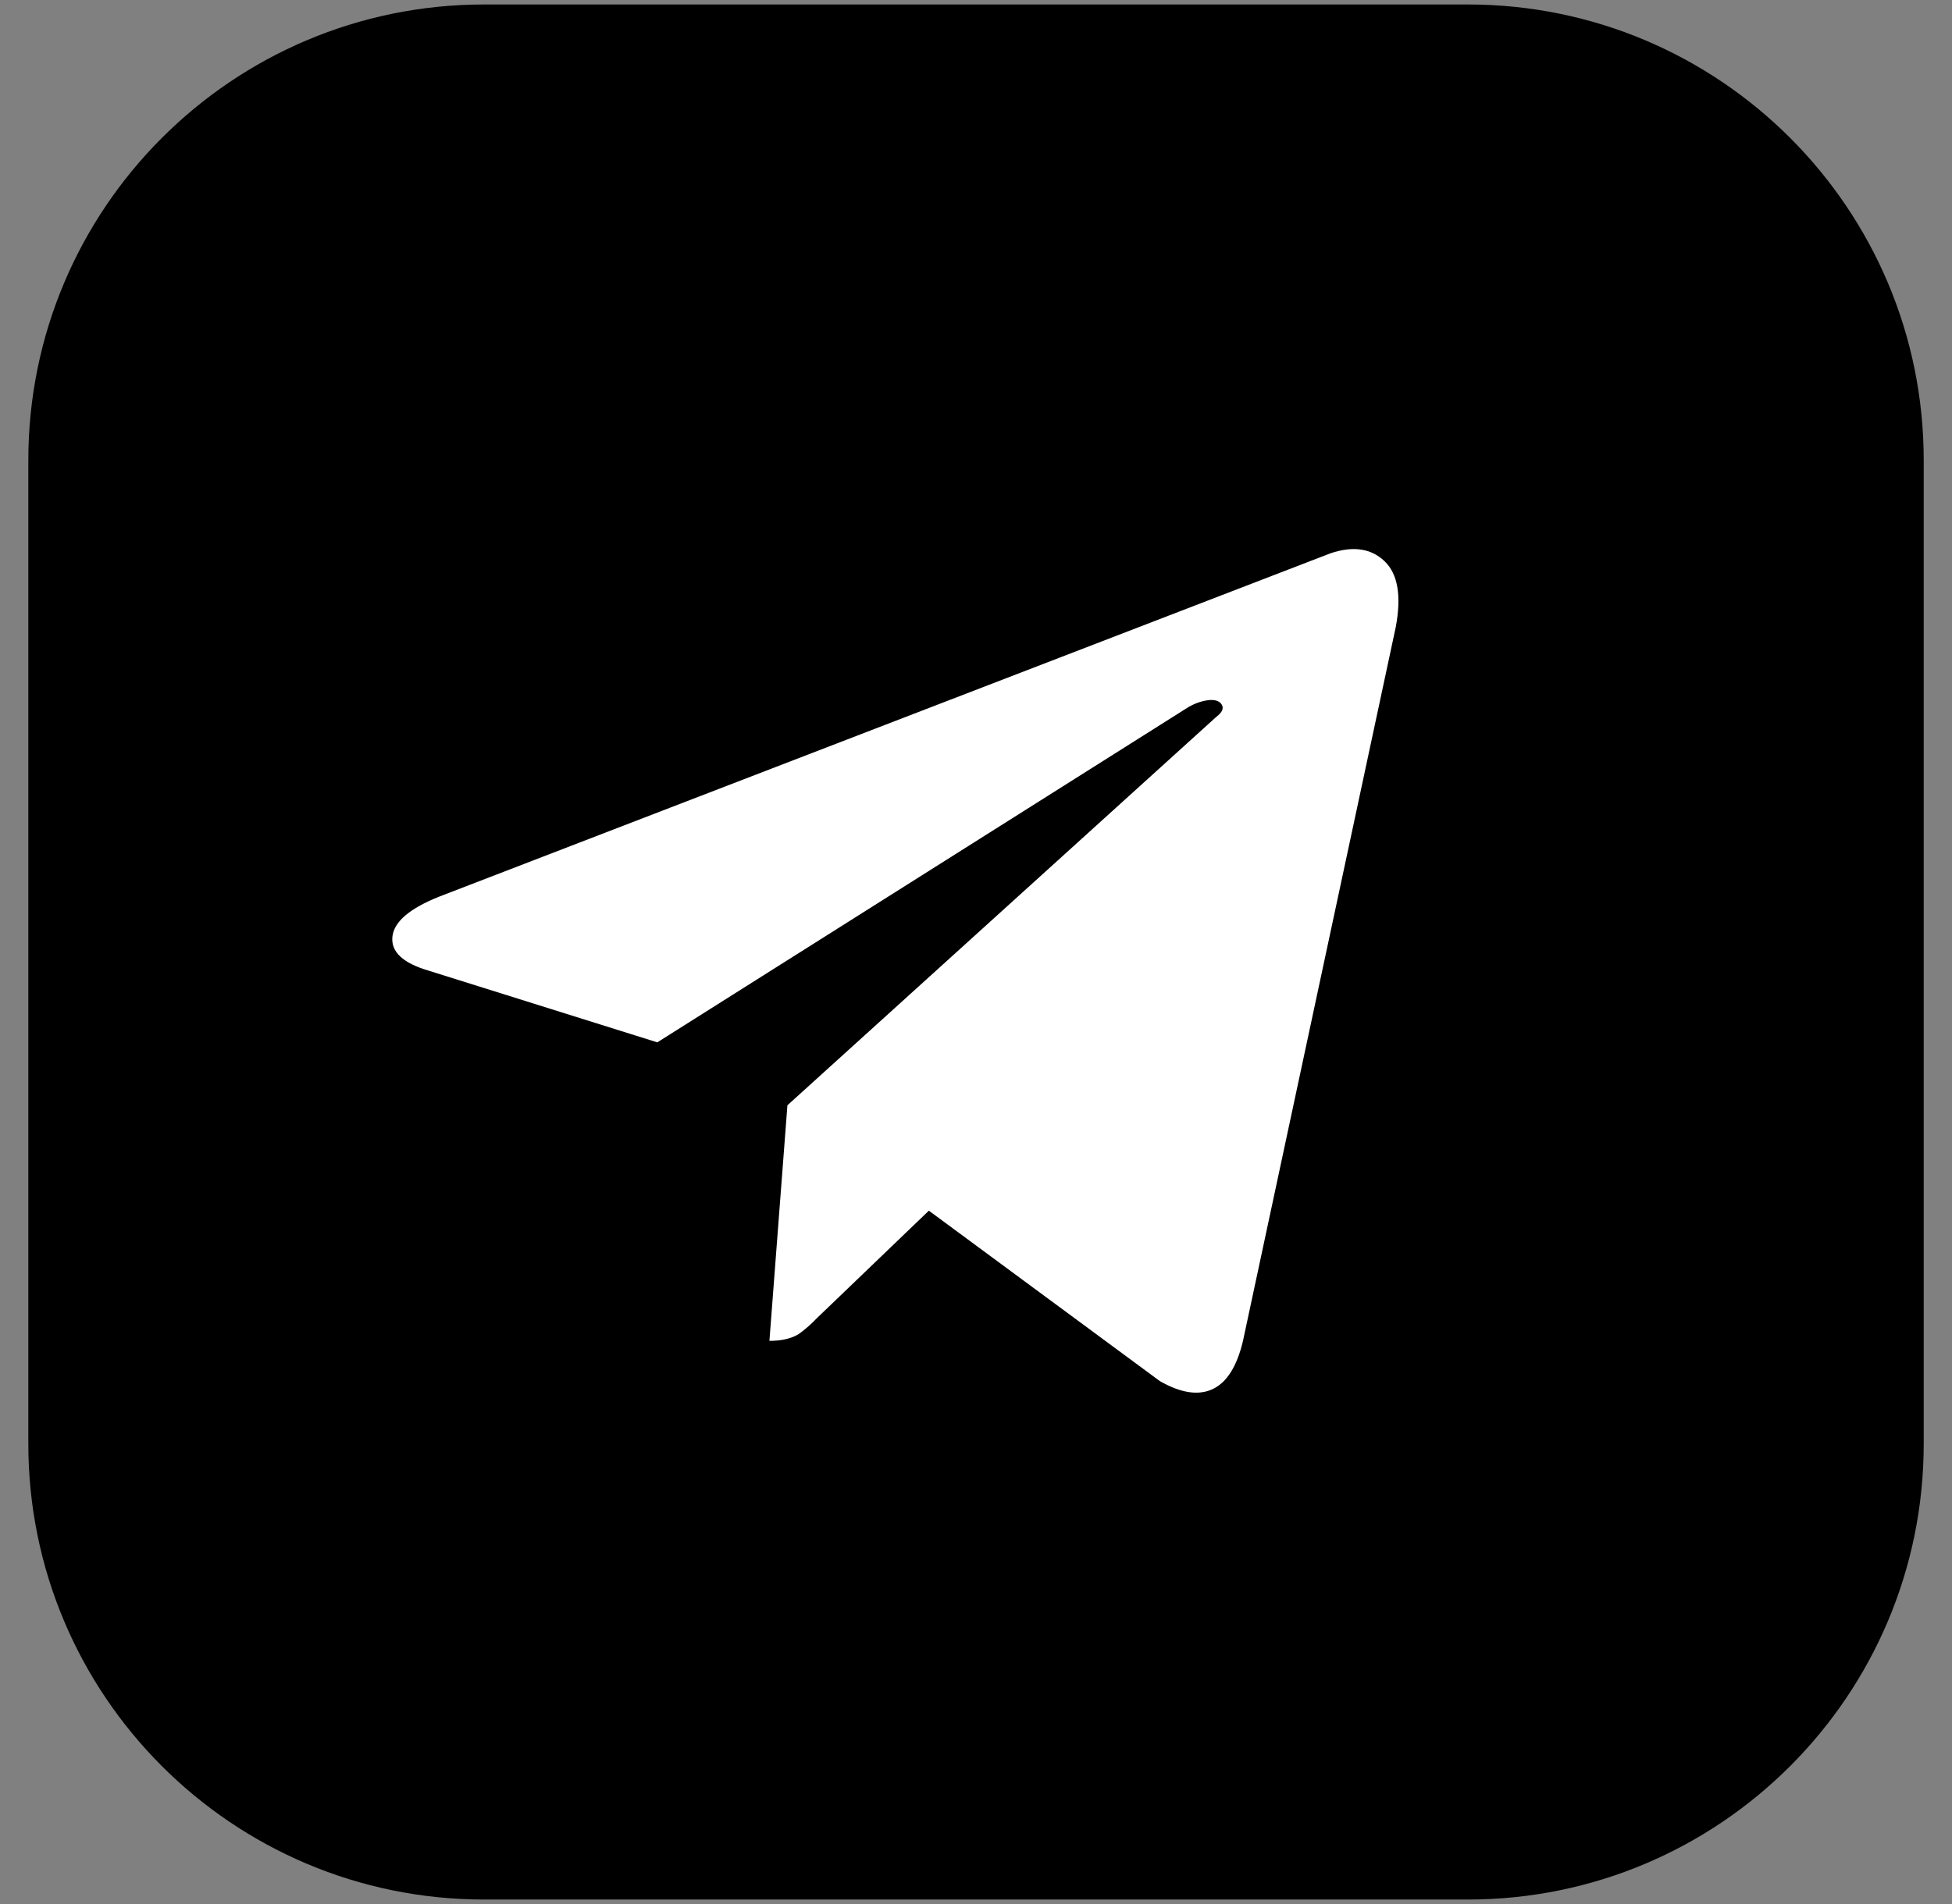
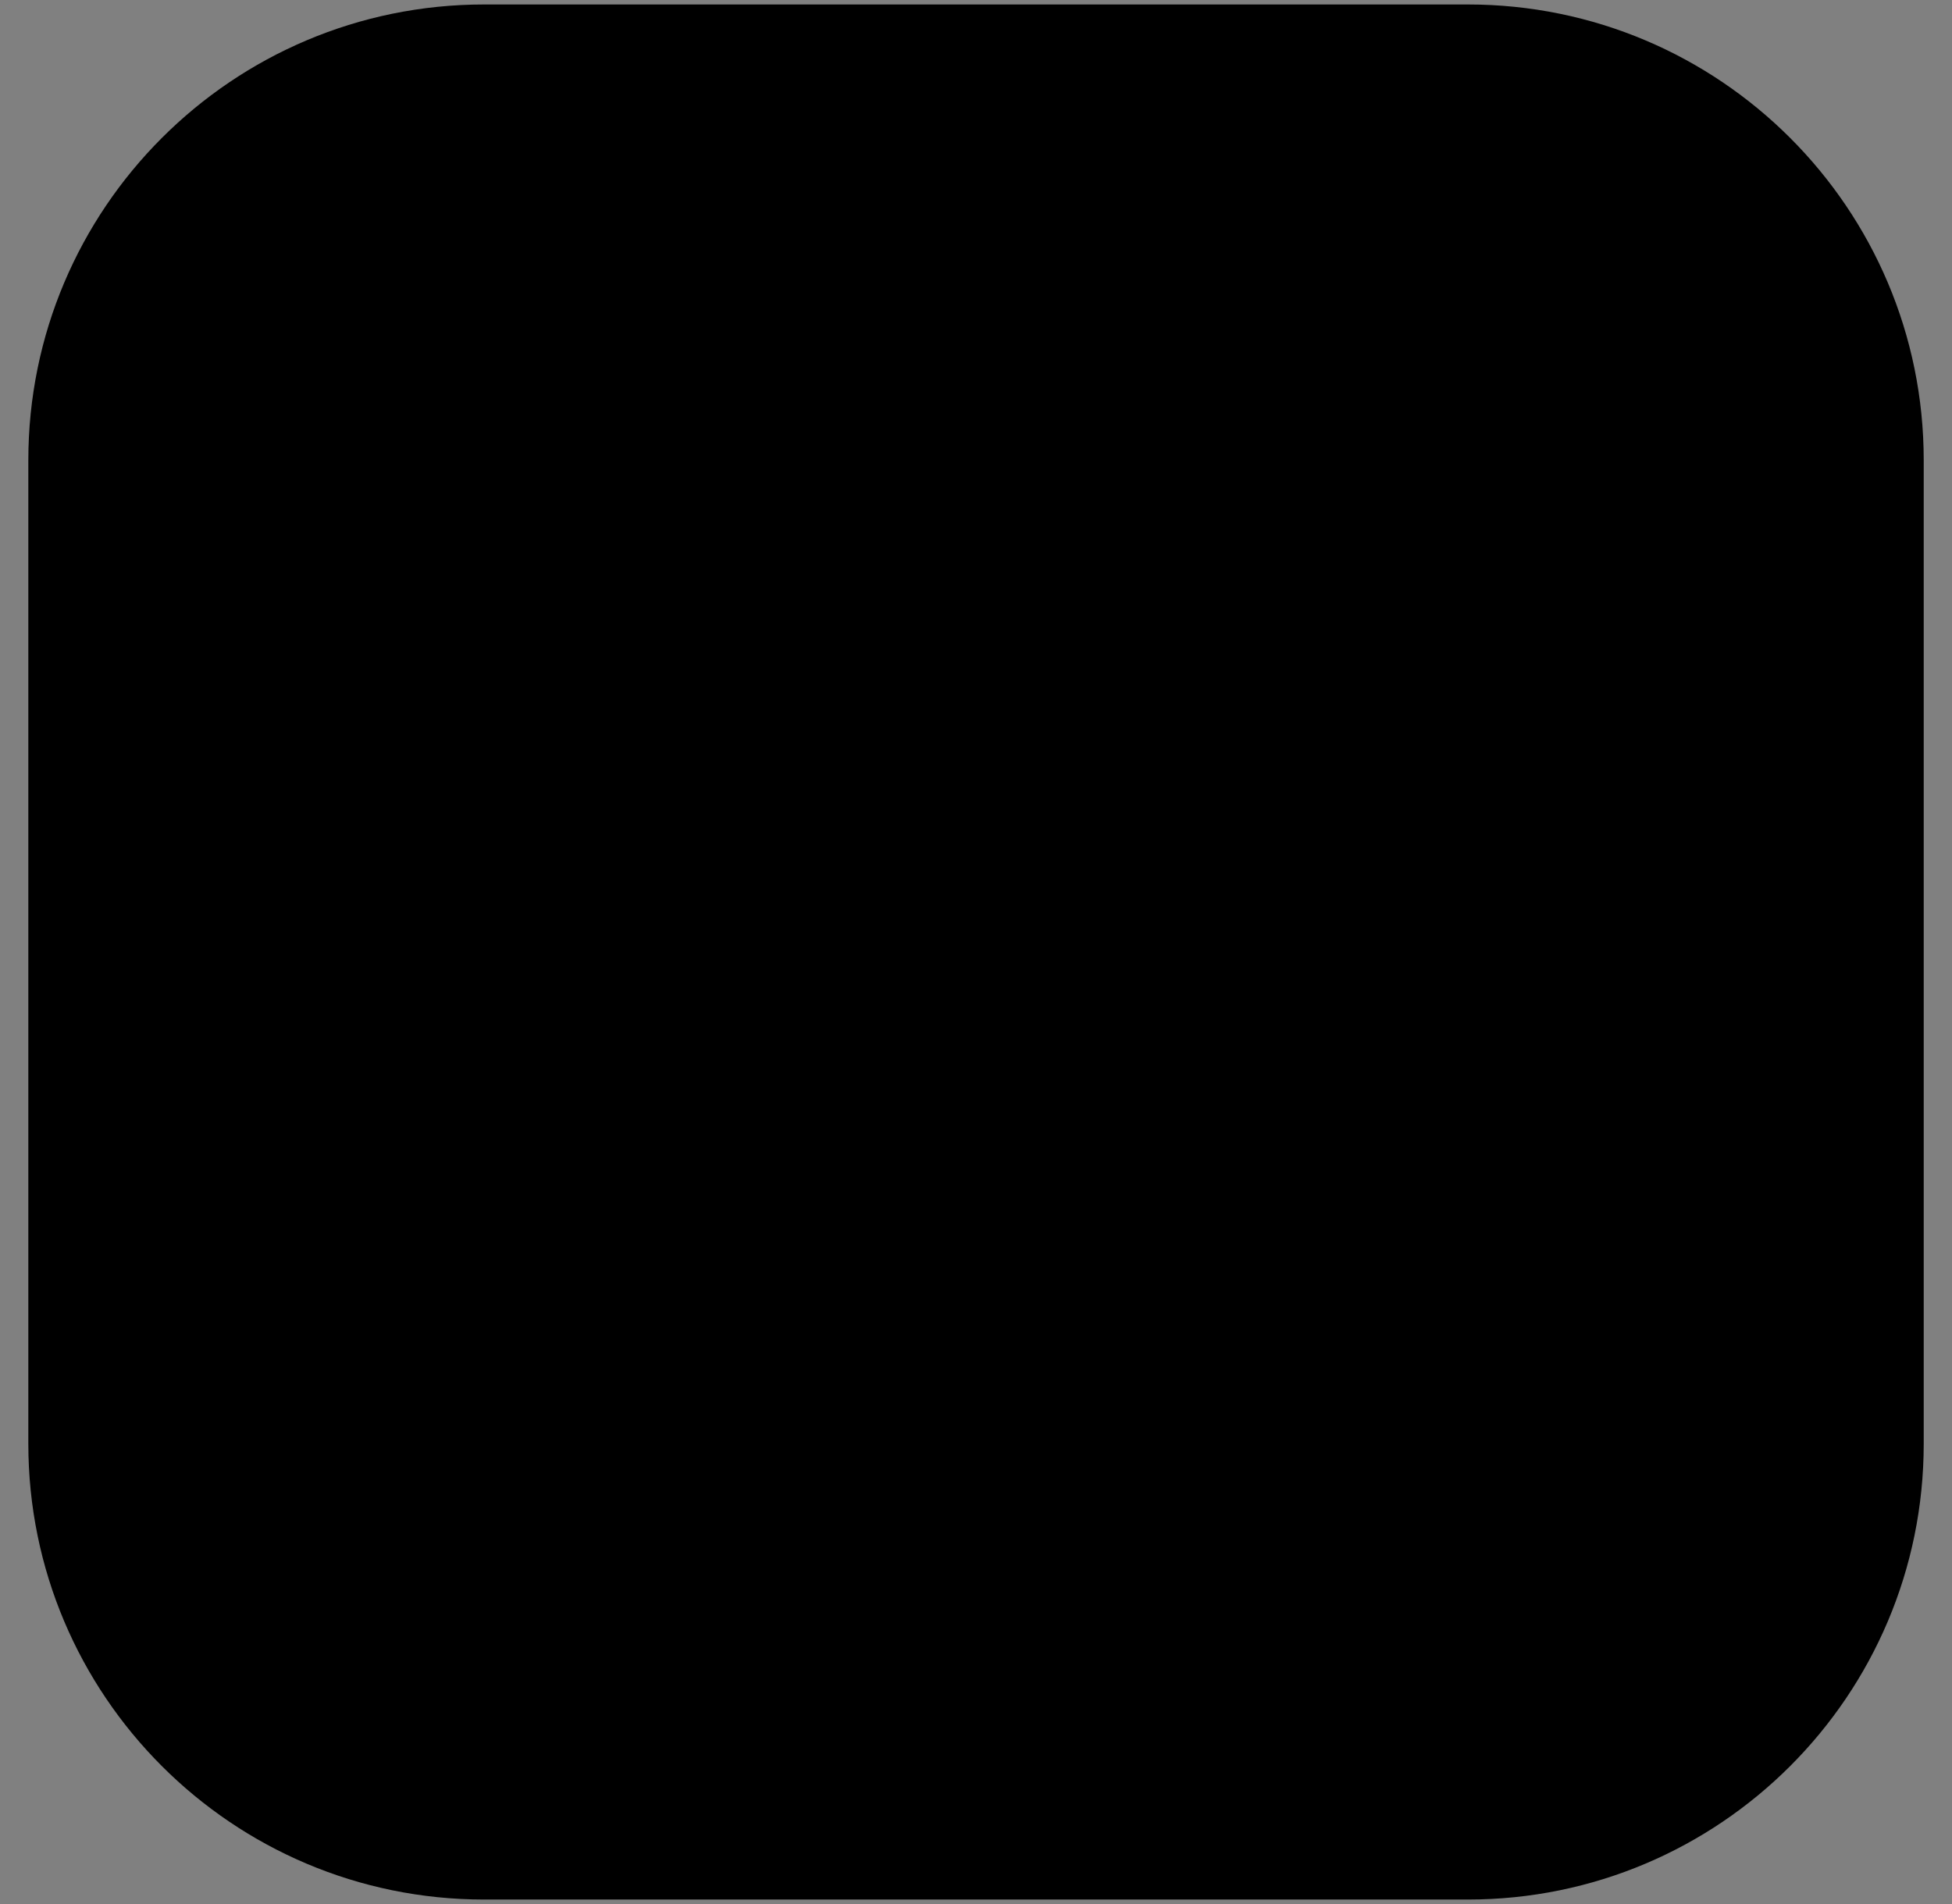
<svg xmlns="http://www.w3.org/2000/svg" width="41" height="40" viewBox="0 0 41 40" fill="none">
  <rect x="0" y="0" width="41" height="40" fill="#808080" stroke="none" />
  <g clip-path="url(#clip0_2342_6695)">
    <path d="M30.832 0.094H10.169C4.881 0.094 0.595 4.381 0.595 9.669V30.331C0.595 35.619 4.881 39.906 10.169 39.906H30.832C36.119 39.906 40.406 35.619 40.406 30.331V9.669C40.406 4.381 36.119 0.094 30.832 0.094Z" fill="black" />
-     <path d="M29.316 13.177L26.108 28.168C25.982 28.703 25.77 29.041 25.472 29.182C25.174 29.322 24.805 29.267 24.364 29.016L19.51 25.434L17.153 27.697C17.038 27.818 16.911 27.929 16.775 28.027C16.618 28.122 16.414 28.169 16.161 28.169L16.539 23.22L25.544 15.063C25.67 14.968 25.709 14.882 25.662 14.803C25.615 14.725 25.52 14.694 25.378 14.709C25.219 14.731 25.066 14.788 24.931 14.874L13.806 21.898L8.998 20.39C8.462 20.232 8.21 19.996 8.242 19.681C8.273 19.366 8.604 19.083 9.234 18.833L27.948 11.623C28.421 11.465 28.798 11.52 29.079 11.788C29.361 12.055 29.44 12.518 29.316 13.177Z" fill="white" />
  </g>
  <defs>
    <clipPath id="clip0_2342_6695">
      <rect width="40" height="40" fill="white" transform="translate(0.5)" />
    </clipPath>
  </defs>
</svg>